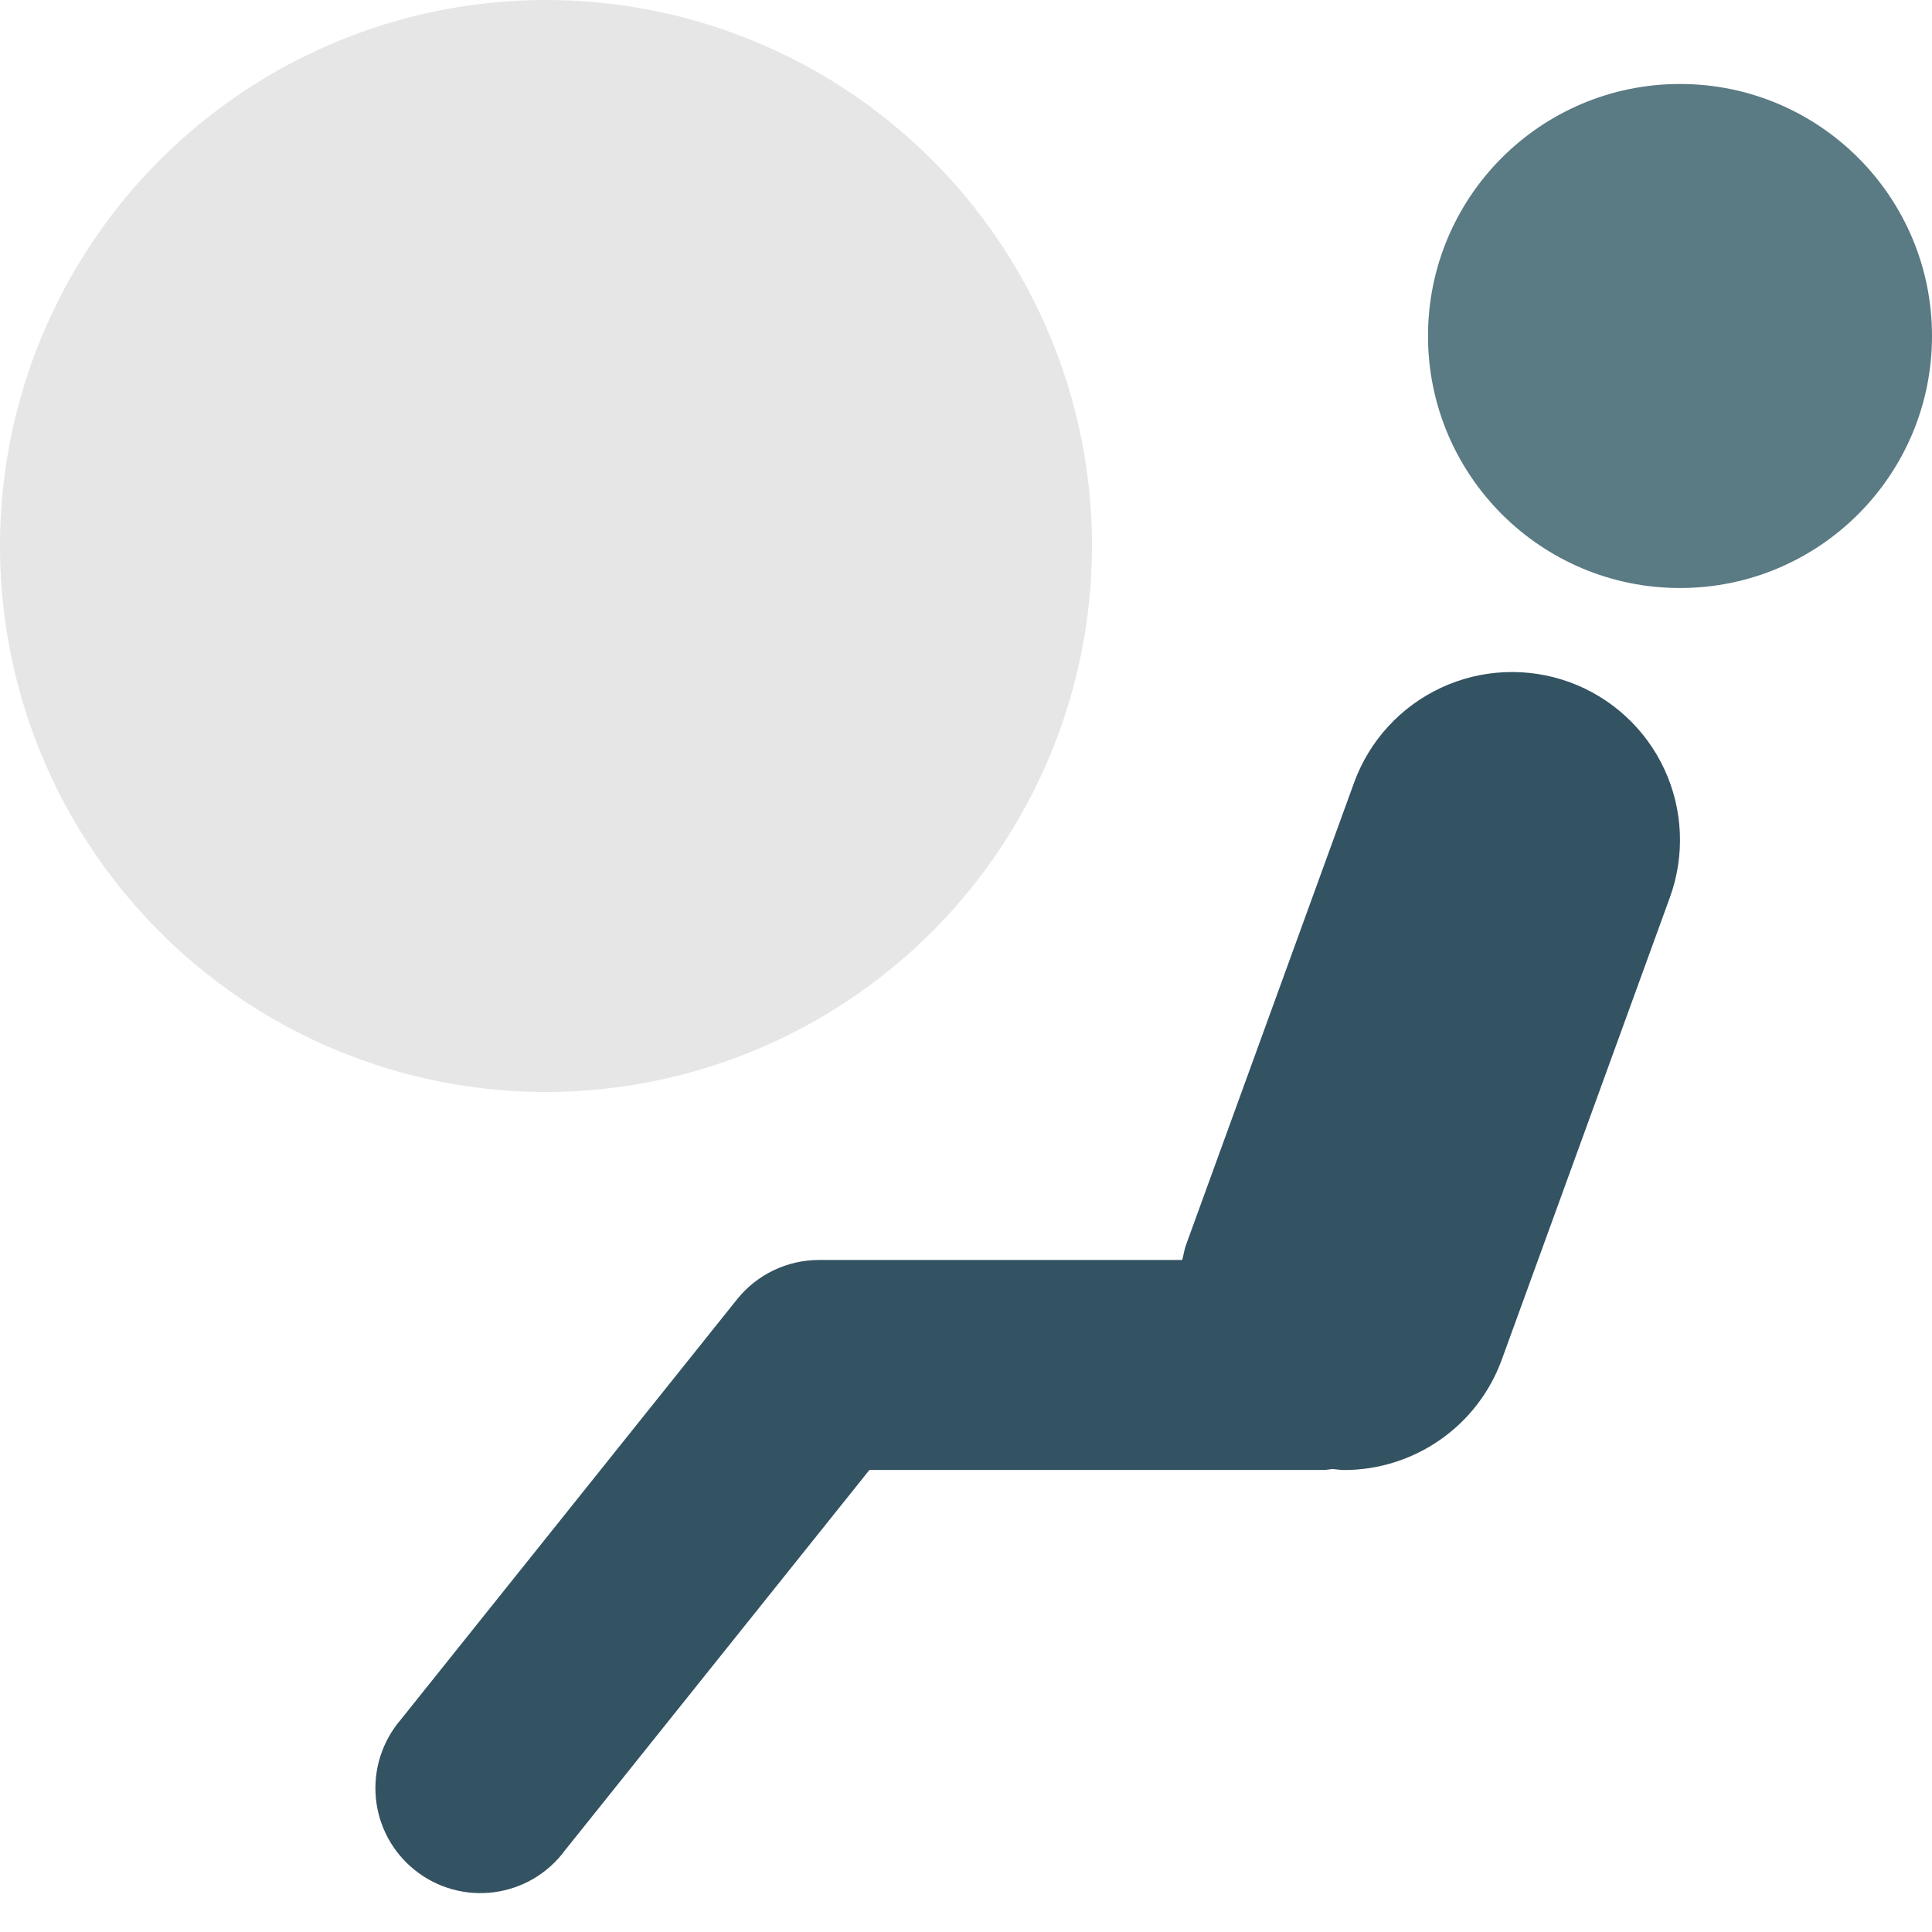
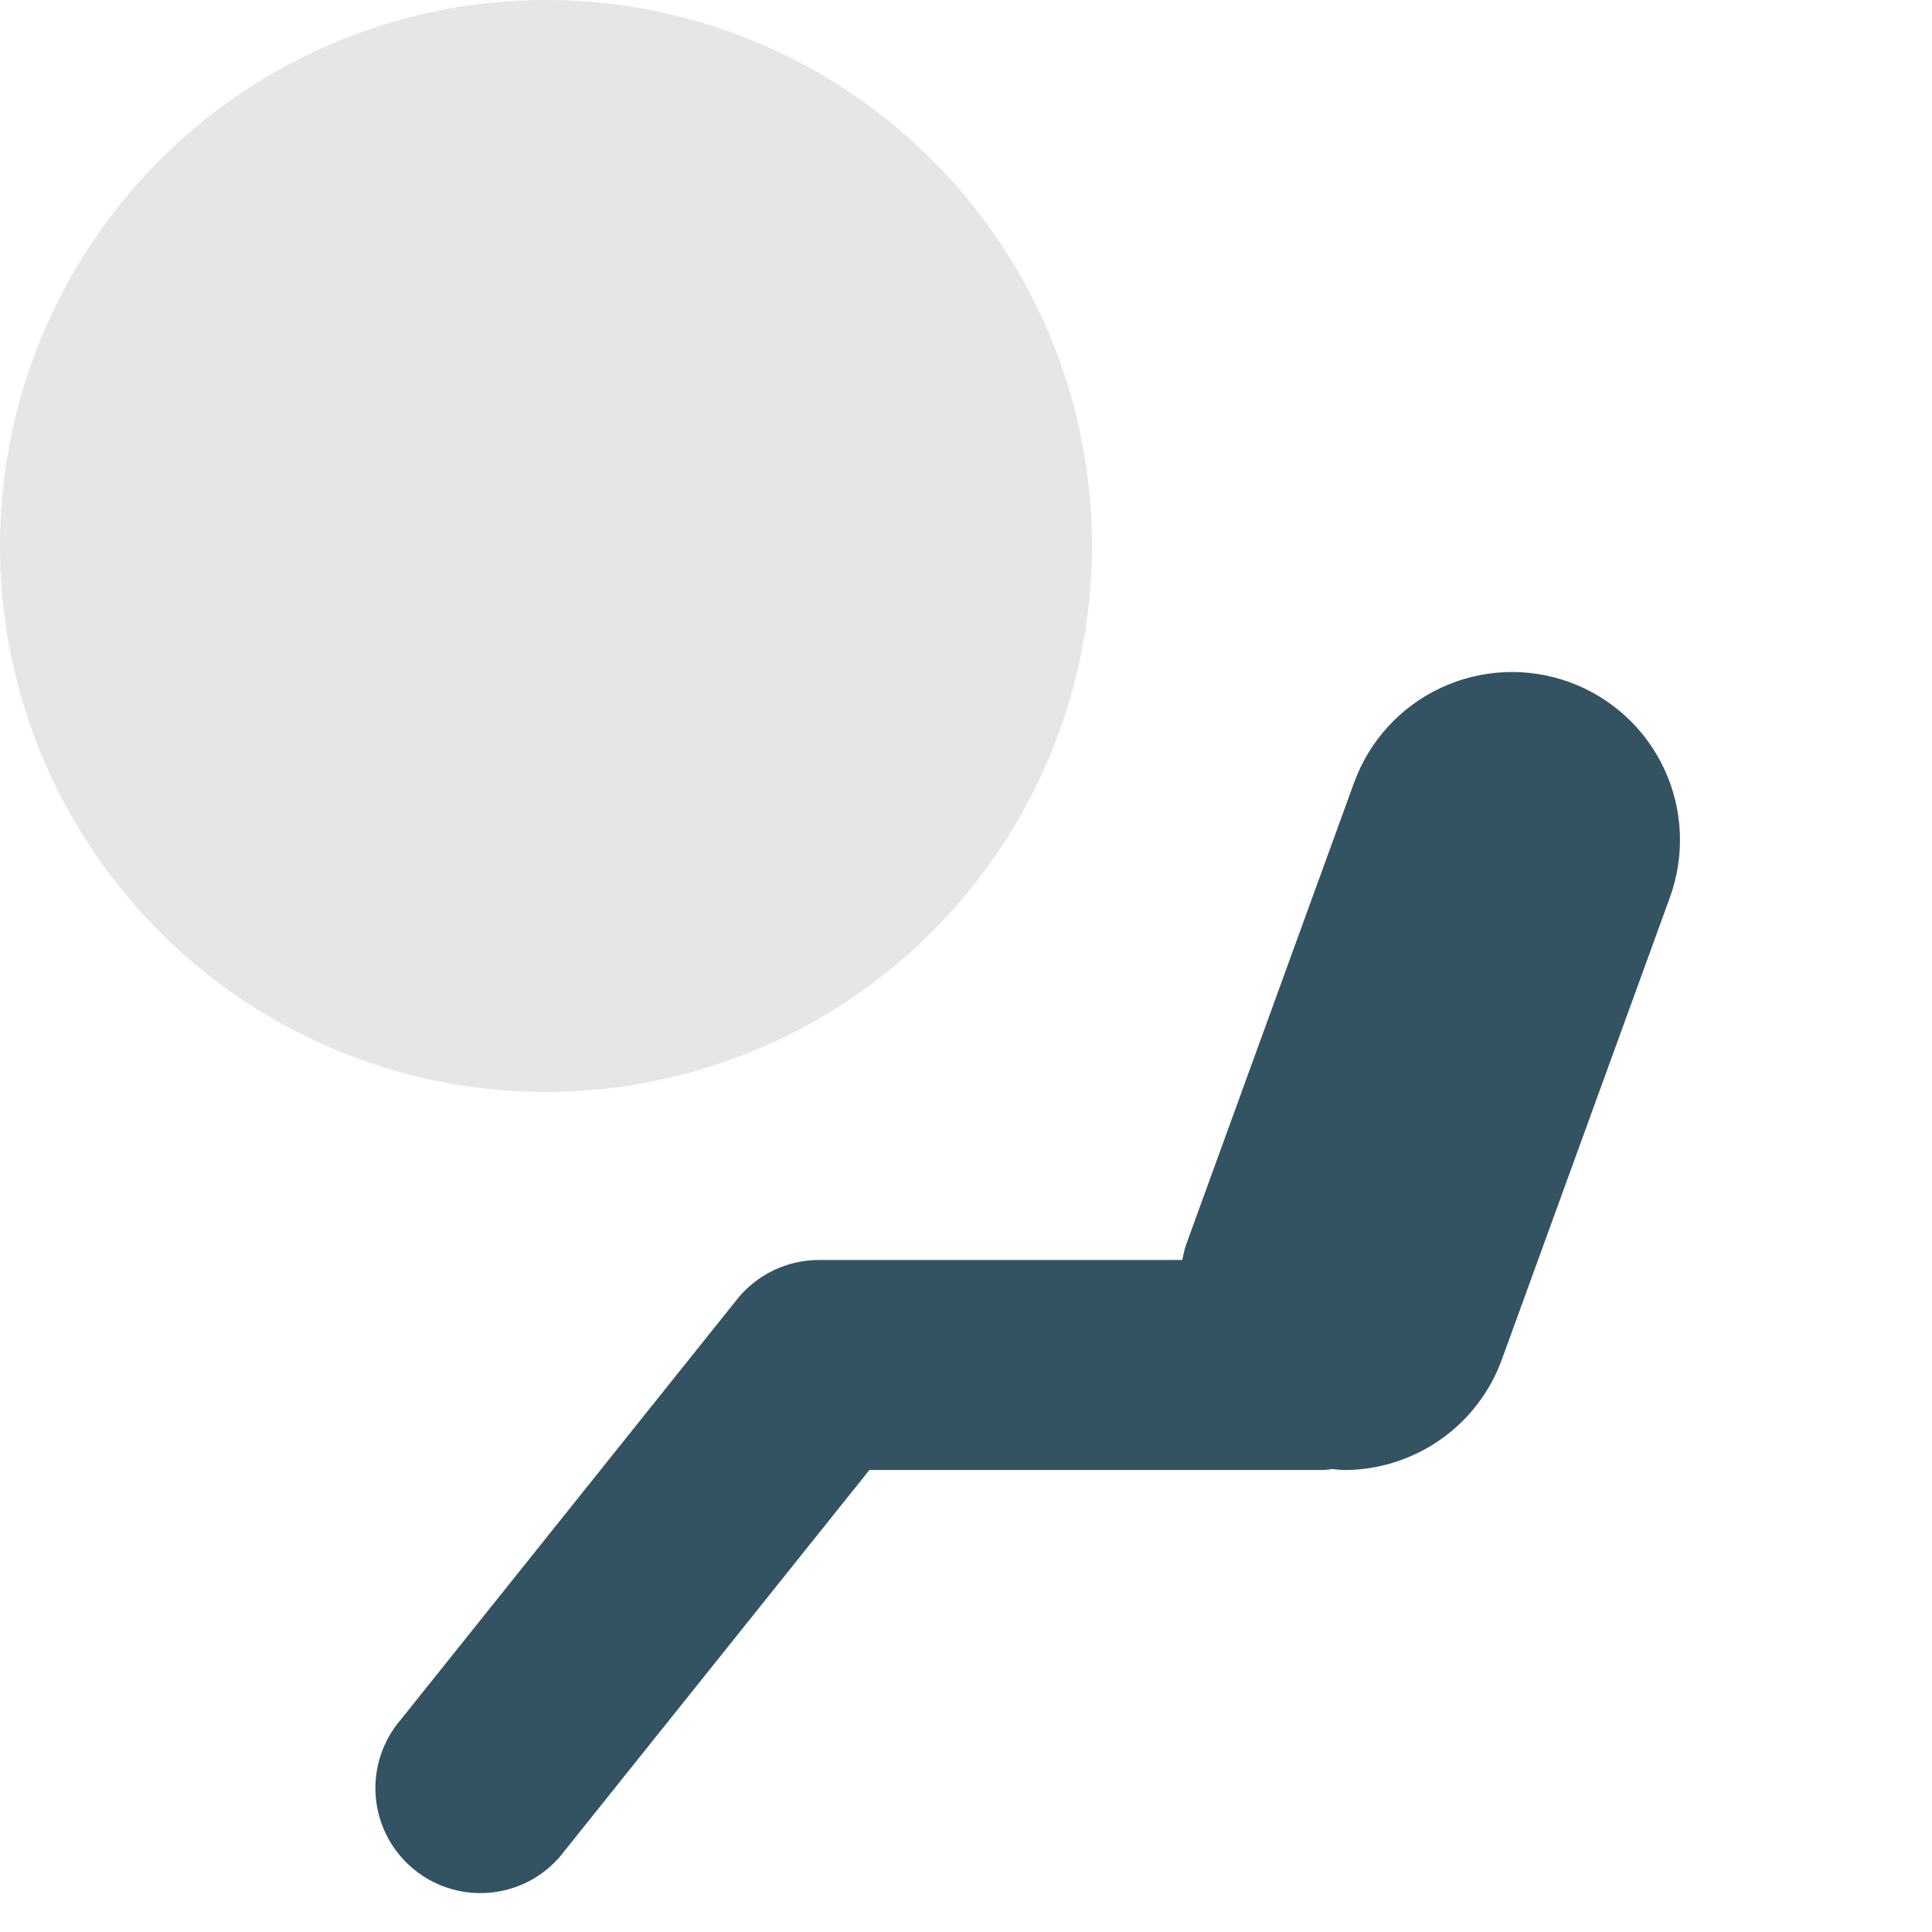
<svg xmlns="http://www.w3.org/2000/svg" width="36" height="36" viewBox="0 0 36 36" fill="none">
  <g id="airbag 1">
    <g id="Group">
-       <path id="Vector" d="M31.304 10.957C33.898 10.957 36 8.854 36 6.261C36 3.667 33.898 1.565 31.304 1.565C28.711 1.565 26.609 3.667 26.609 6.261C26.609 8.854 28.711 10.957 31.304 10.957Z" fill="#5A7A84" />
      <path id="Vector_2" d="M20.348 10.174C20.348 8.162 19.751 6.195 18.633 4.522C17.515 2.849 15.926 1.544 14.067 0.774C12.208 0.004 10.163 -0.197 8.189 0.195C6.216 0.588 4.403 1.557 2.98 2.98C1.557 4.403 0.588 6.216 0.195 8.189C-0.197 10.163 0.004 12.208 0.774 14.067C1.544 15.926 2.849 17.515 4.522 18.633C6.195 19.751 8.162 20.348 10.174 20.348C12.871 20.345 15.457 19.272 17.364 17.364C19.272 15.457 20.345 12.871 20.348 10.174Z" fill="#E6E6E6" />
      <path id="Vector_3" d="M29.244 12.71C28.463 12.427 27.602 12.465 26.85 12.816C26.098 13.167 25.516 13.802 25.232 14.582L22.102 23.191C22.067 23.286 22.054 23.383 22.029 23.478H15.261C14.967 23.478 14.678 23.544 14.413 23.671C14.149 23.798 13.916 23.983 13.733 24.212L7.472 32.038C7.3 32.237 7.17 32.469 7.089 32.72C7.008 32.971 6.979 33.235 7.003 33.497C7.027 33.759 7.104 34.014 7.228 34.246C7.353 34.477 7.523 34.682 7.729 34.846C7.934 35.011 8.171 35.132 8.424 35.203C8.678 35.274 8.943 35.293 9.204 35.259C9.465 35.225 9.716 35.139 9.943 35.006C10.17 34.872 10.368 34.694 10.524 34.483L16.2 27.391H24.652C24.713 27.391 24.77 27.379 24.829 27.373C24.9 27.378 24.972 27.392 25.044 27.392C25.686 27.392 26.313 27.194 26.84 26.825C27.366 26.457 27.766 25.935 27.985 25.331L31.116 16.722C31.399 15.942 31.362 15.081 31.011 14.329C30.66 13.576 30.024 12.994 29.244 12.71Z" fill="#335262" />
    </g>
  </g>
</svg>